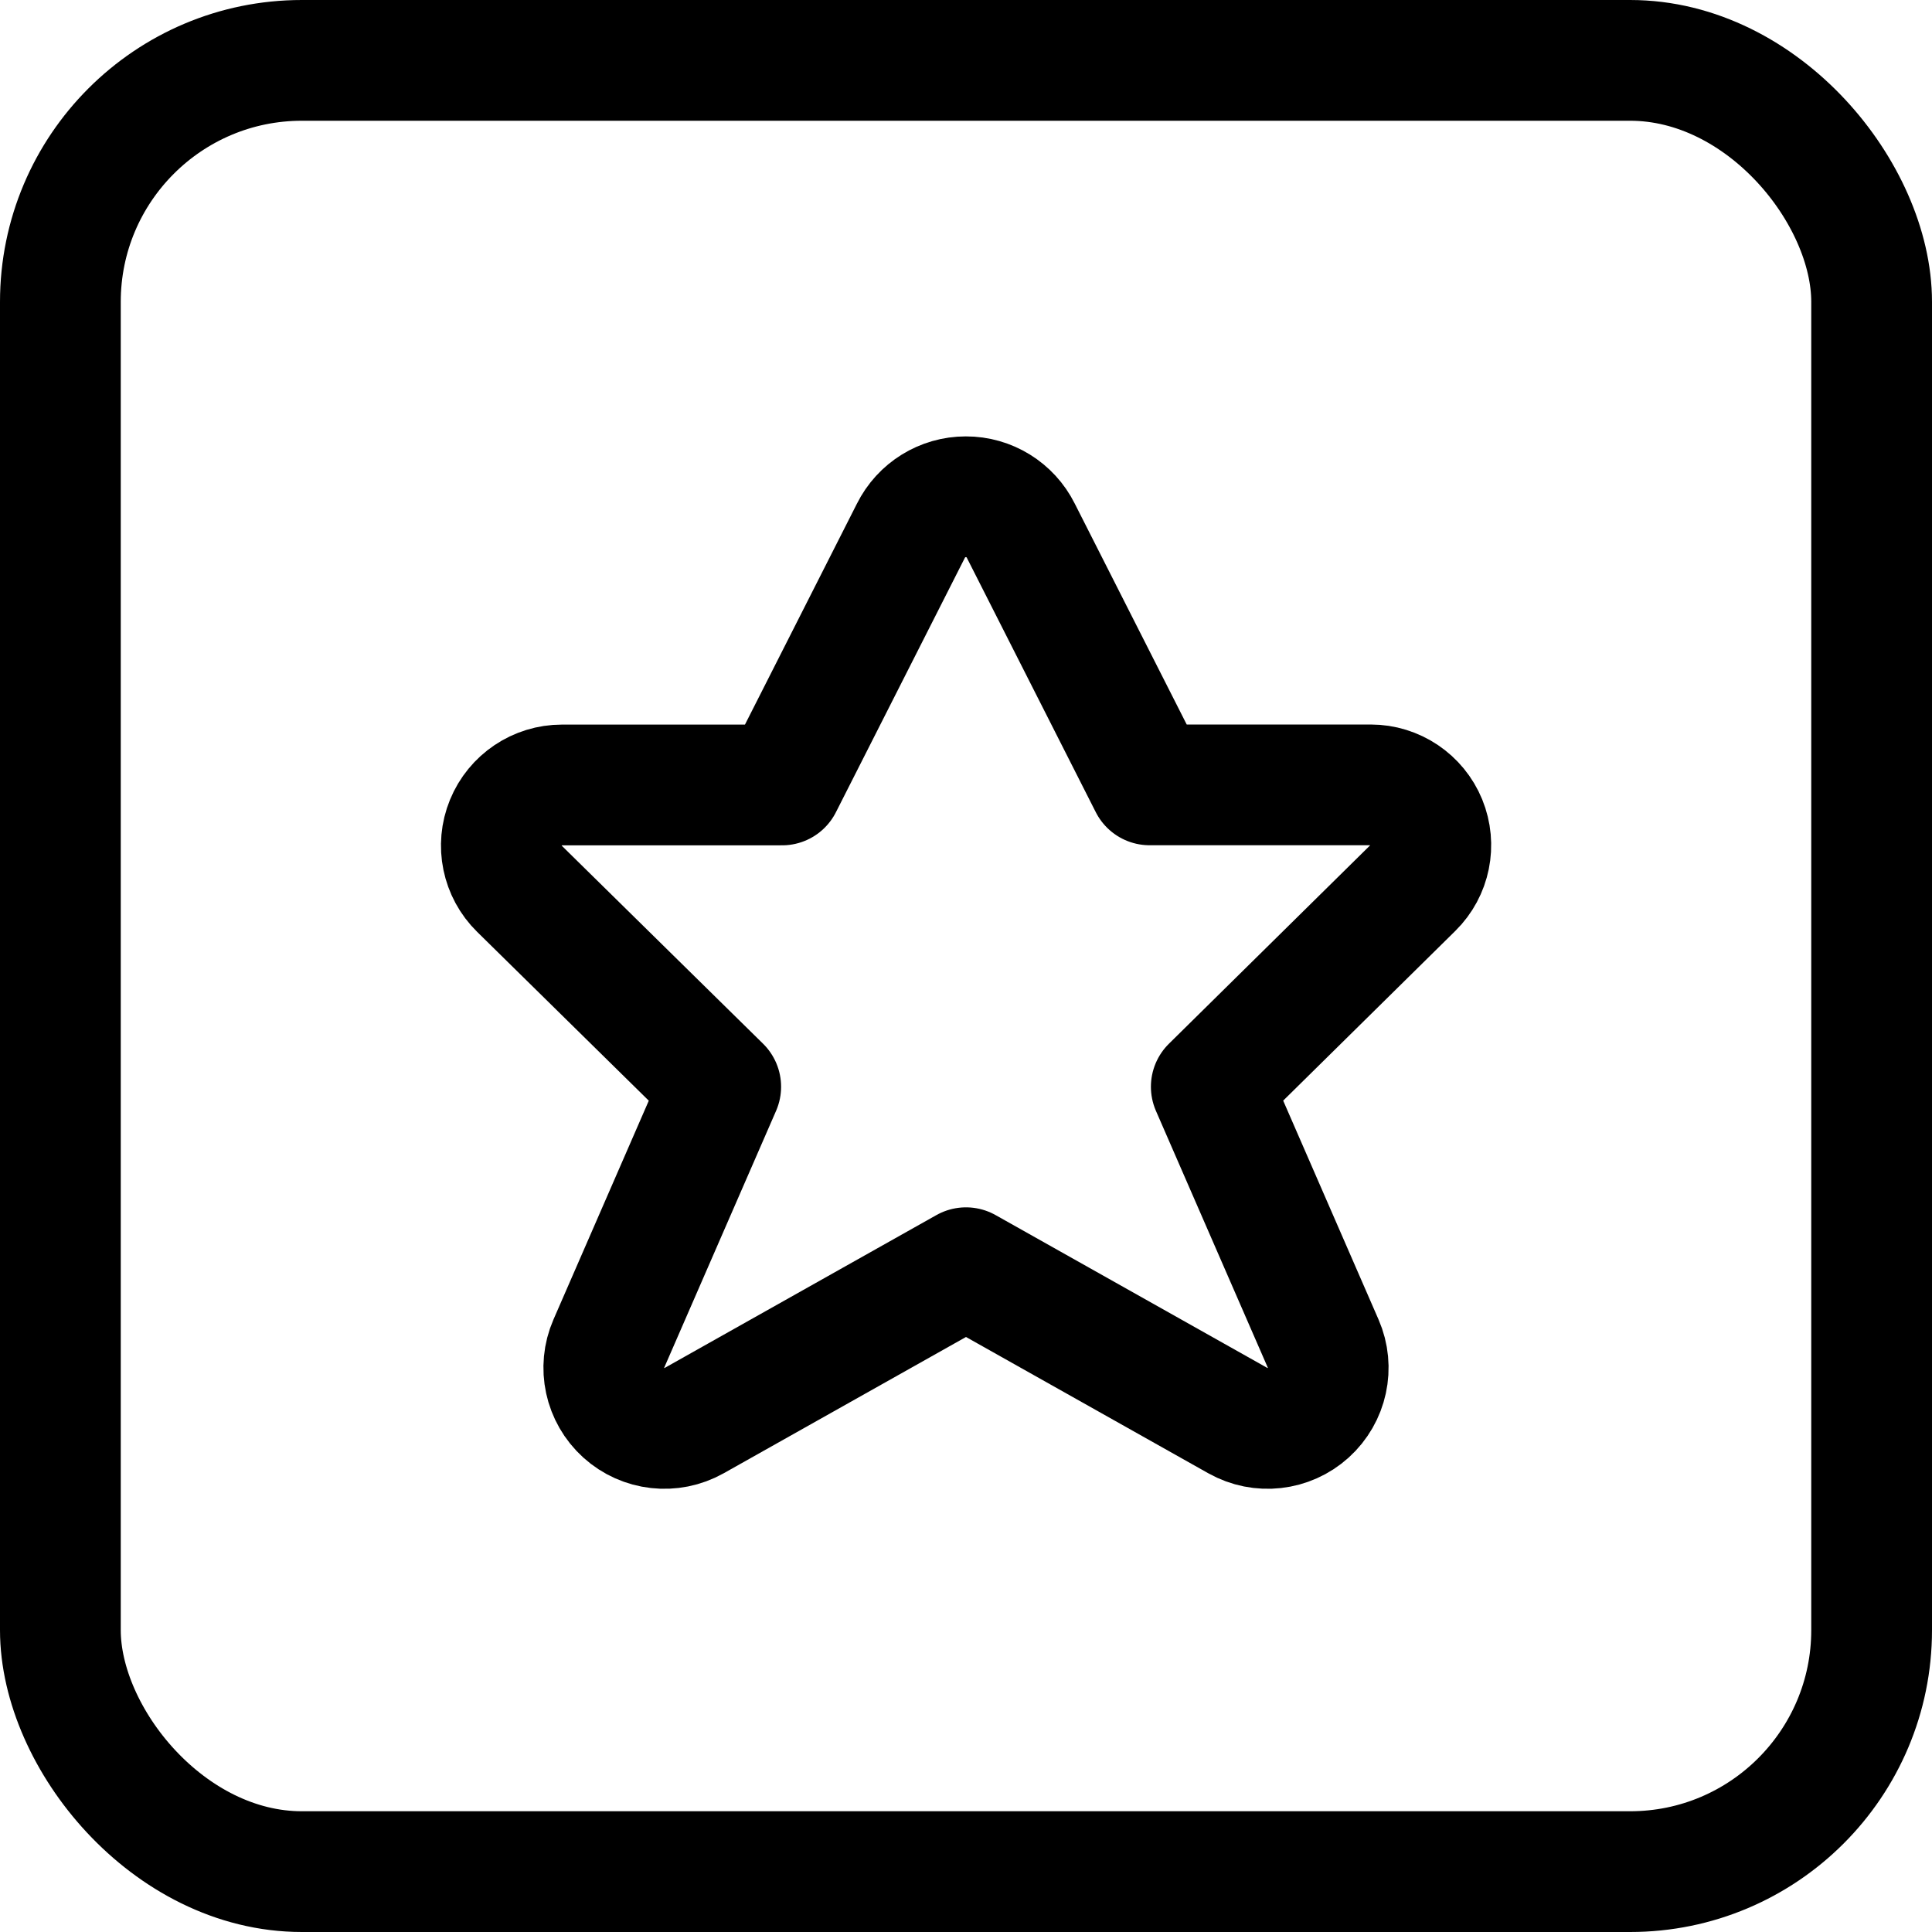
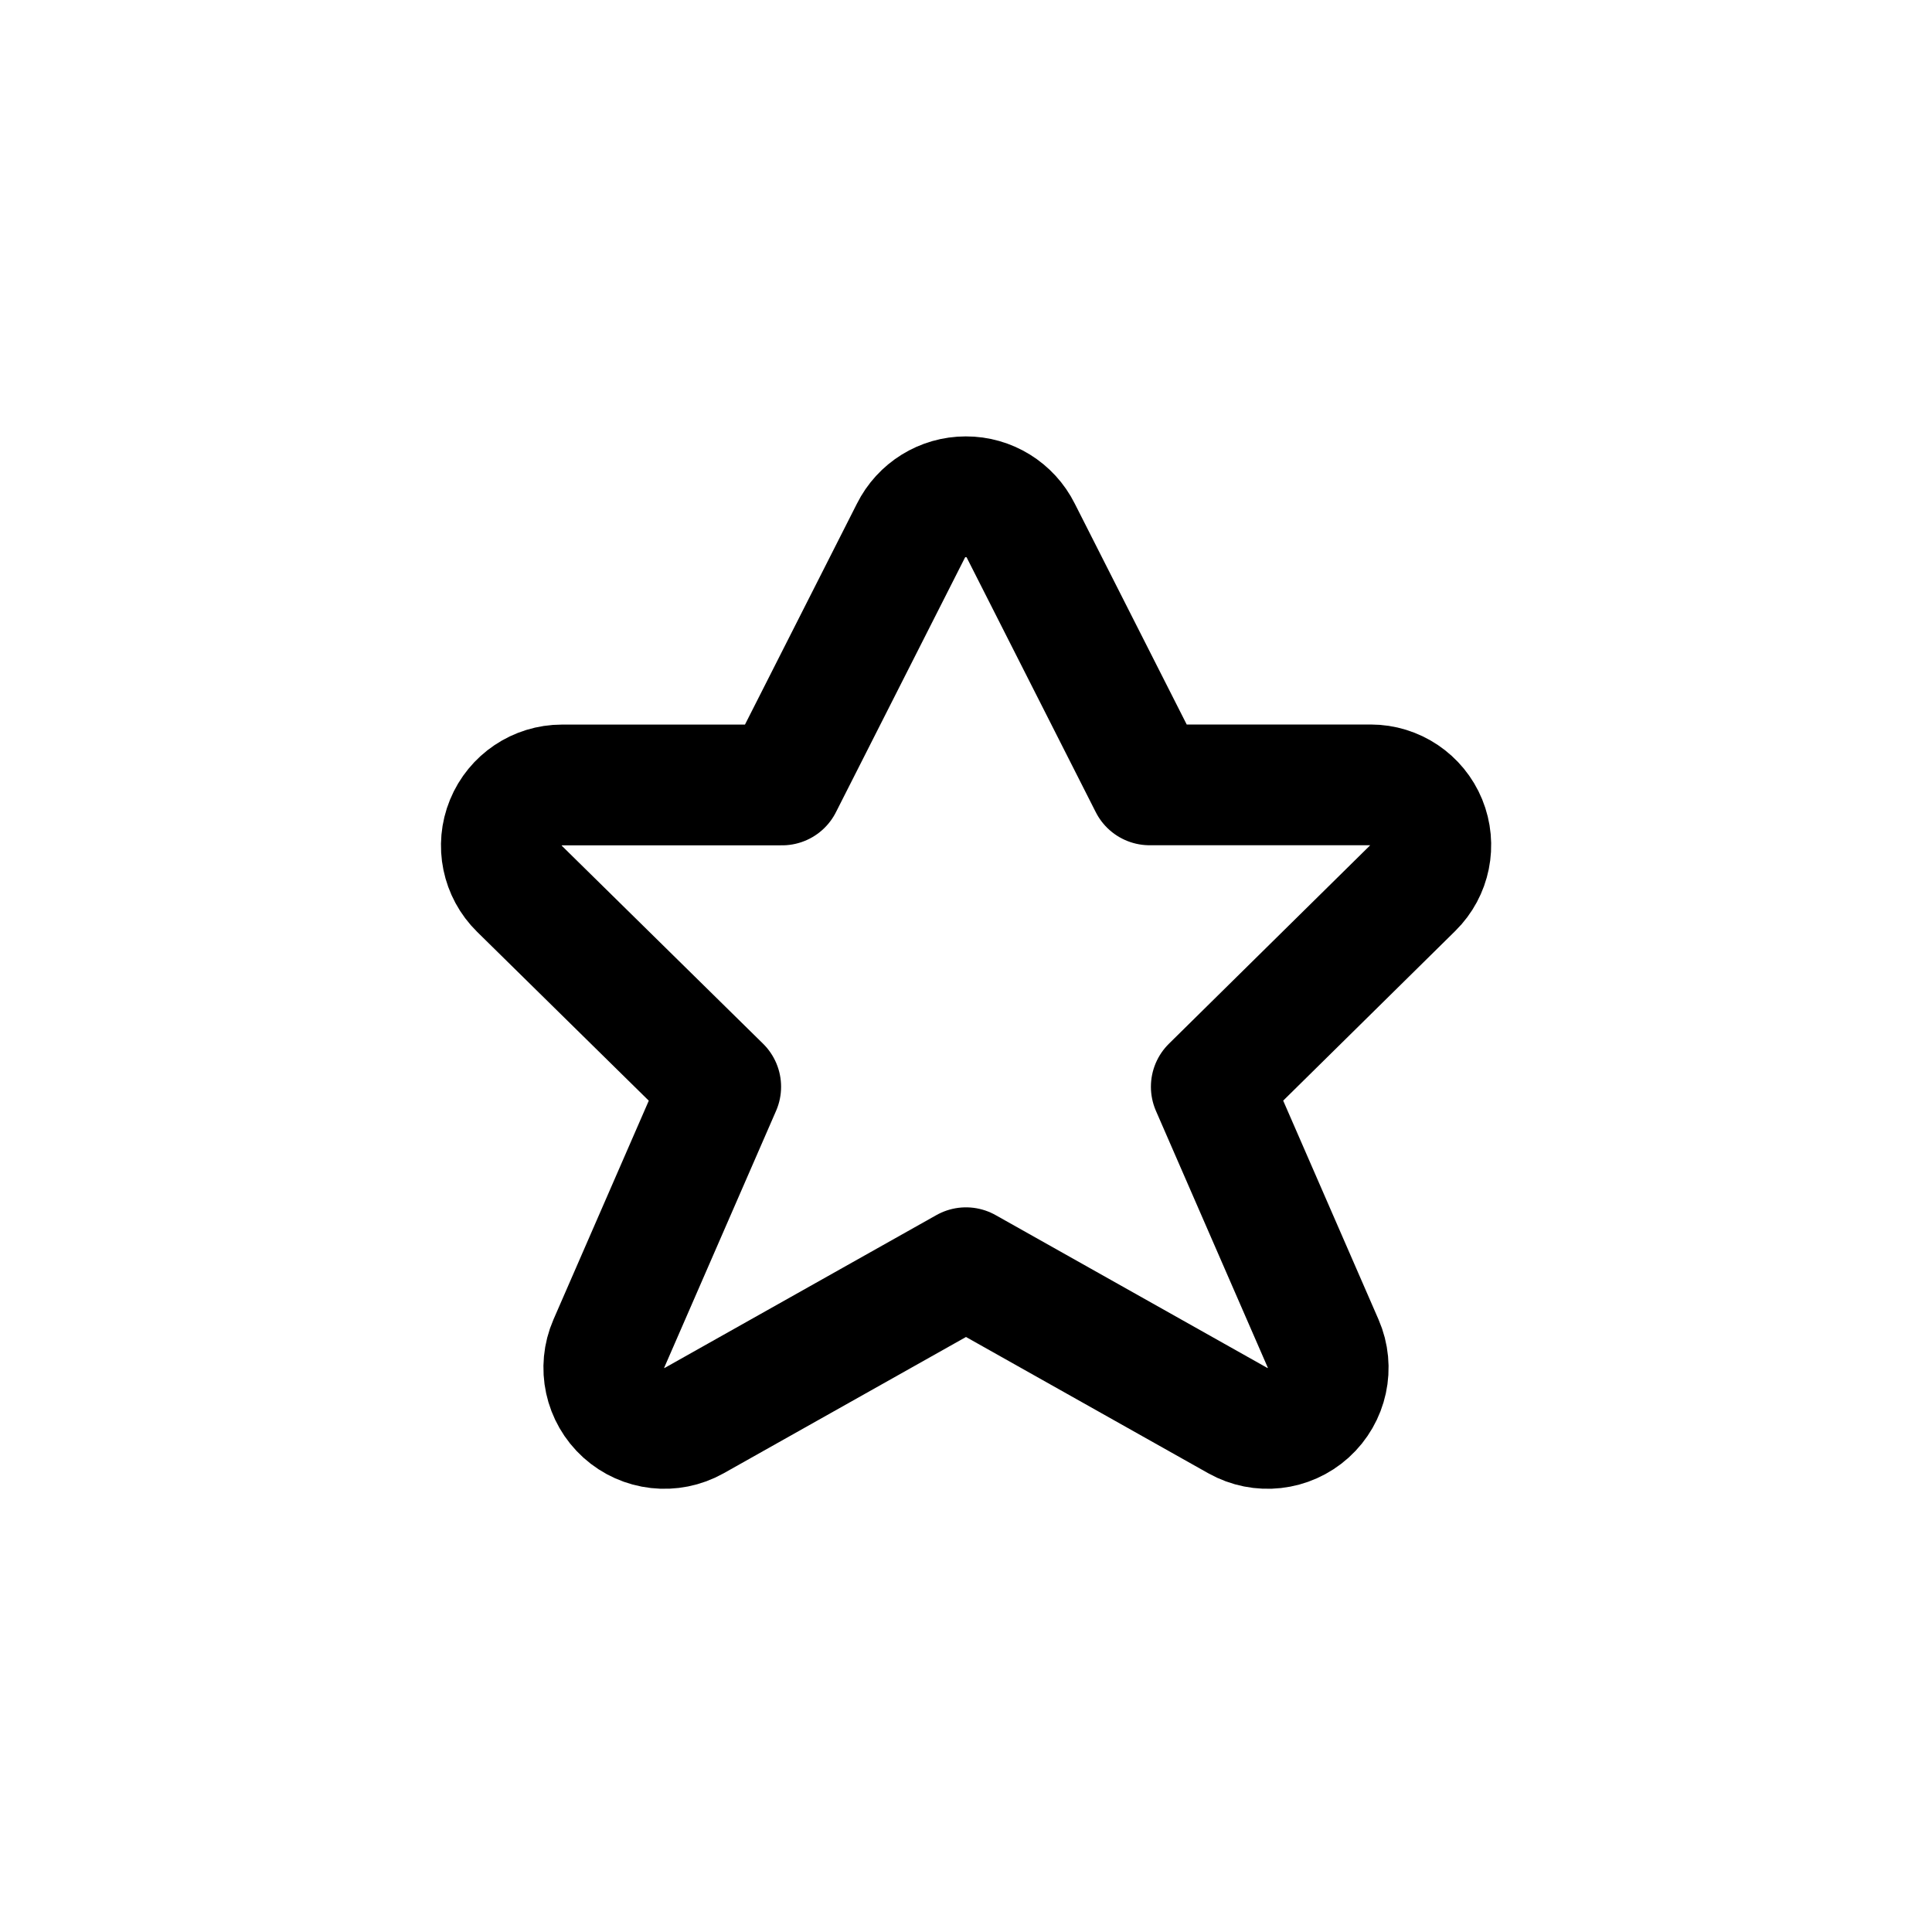
<svg xmlns="http://www.w3.org/2000/svg" width="24px" height="24px" viewBox="0 0 24 24" version="1.1">
  <title>Group</title>
  <g id="Page-1" stroke="none" stroke-width="1" fill="none" fill-rule="evenodd" stroke-linecap="round" stroke-linejoin="round">
    <g id="Social-Medias-Rewards-Rating-/-Rating-/-rating-star-square" stroke="#000000" stroke-width="1.5">
      <g id="rating-star-square">
        <path d="M12.681,6.593 L14.281,9.75 L17.027,9.75 C17.33,9.75 17.603,9.934 17.718,10.214 C17.833,10.495 17.768,10.817 17.552,11.03 L15.047,13.5 L16.437,16.691 C16.566,16.987 16.491,17.333 16.251,17.55 C16.011,17.767 15.66,17.806 15.378,17.648 L12,15.748 L8.622,17.648 C8.34,17.806 7.989,17.767 7.749,17.55 C7.509,17.333 7.434,16.987 7.563,16.691 L8.953,13.5 L6.453,11.041 C6.235,10.827 6.168,10.502 6.284,10.219 C6.4,9.936 6.675,9.751 6.981,9.751 L9.715,9.751 L11.315,6.594 C11.444,6.335 11.708,6.171 11.998,6.171 C12.287,6.17 12.552,6.334 12.681,6.593 L12.681,6.593 Z" id="Shape" />
-         <rect id="Rectangle-path" x="0.75" y="0.75" width="22.5" height="22.5" rx="3" />
      </g>
    </g>
  </g>
</svg>